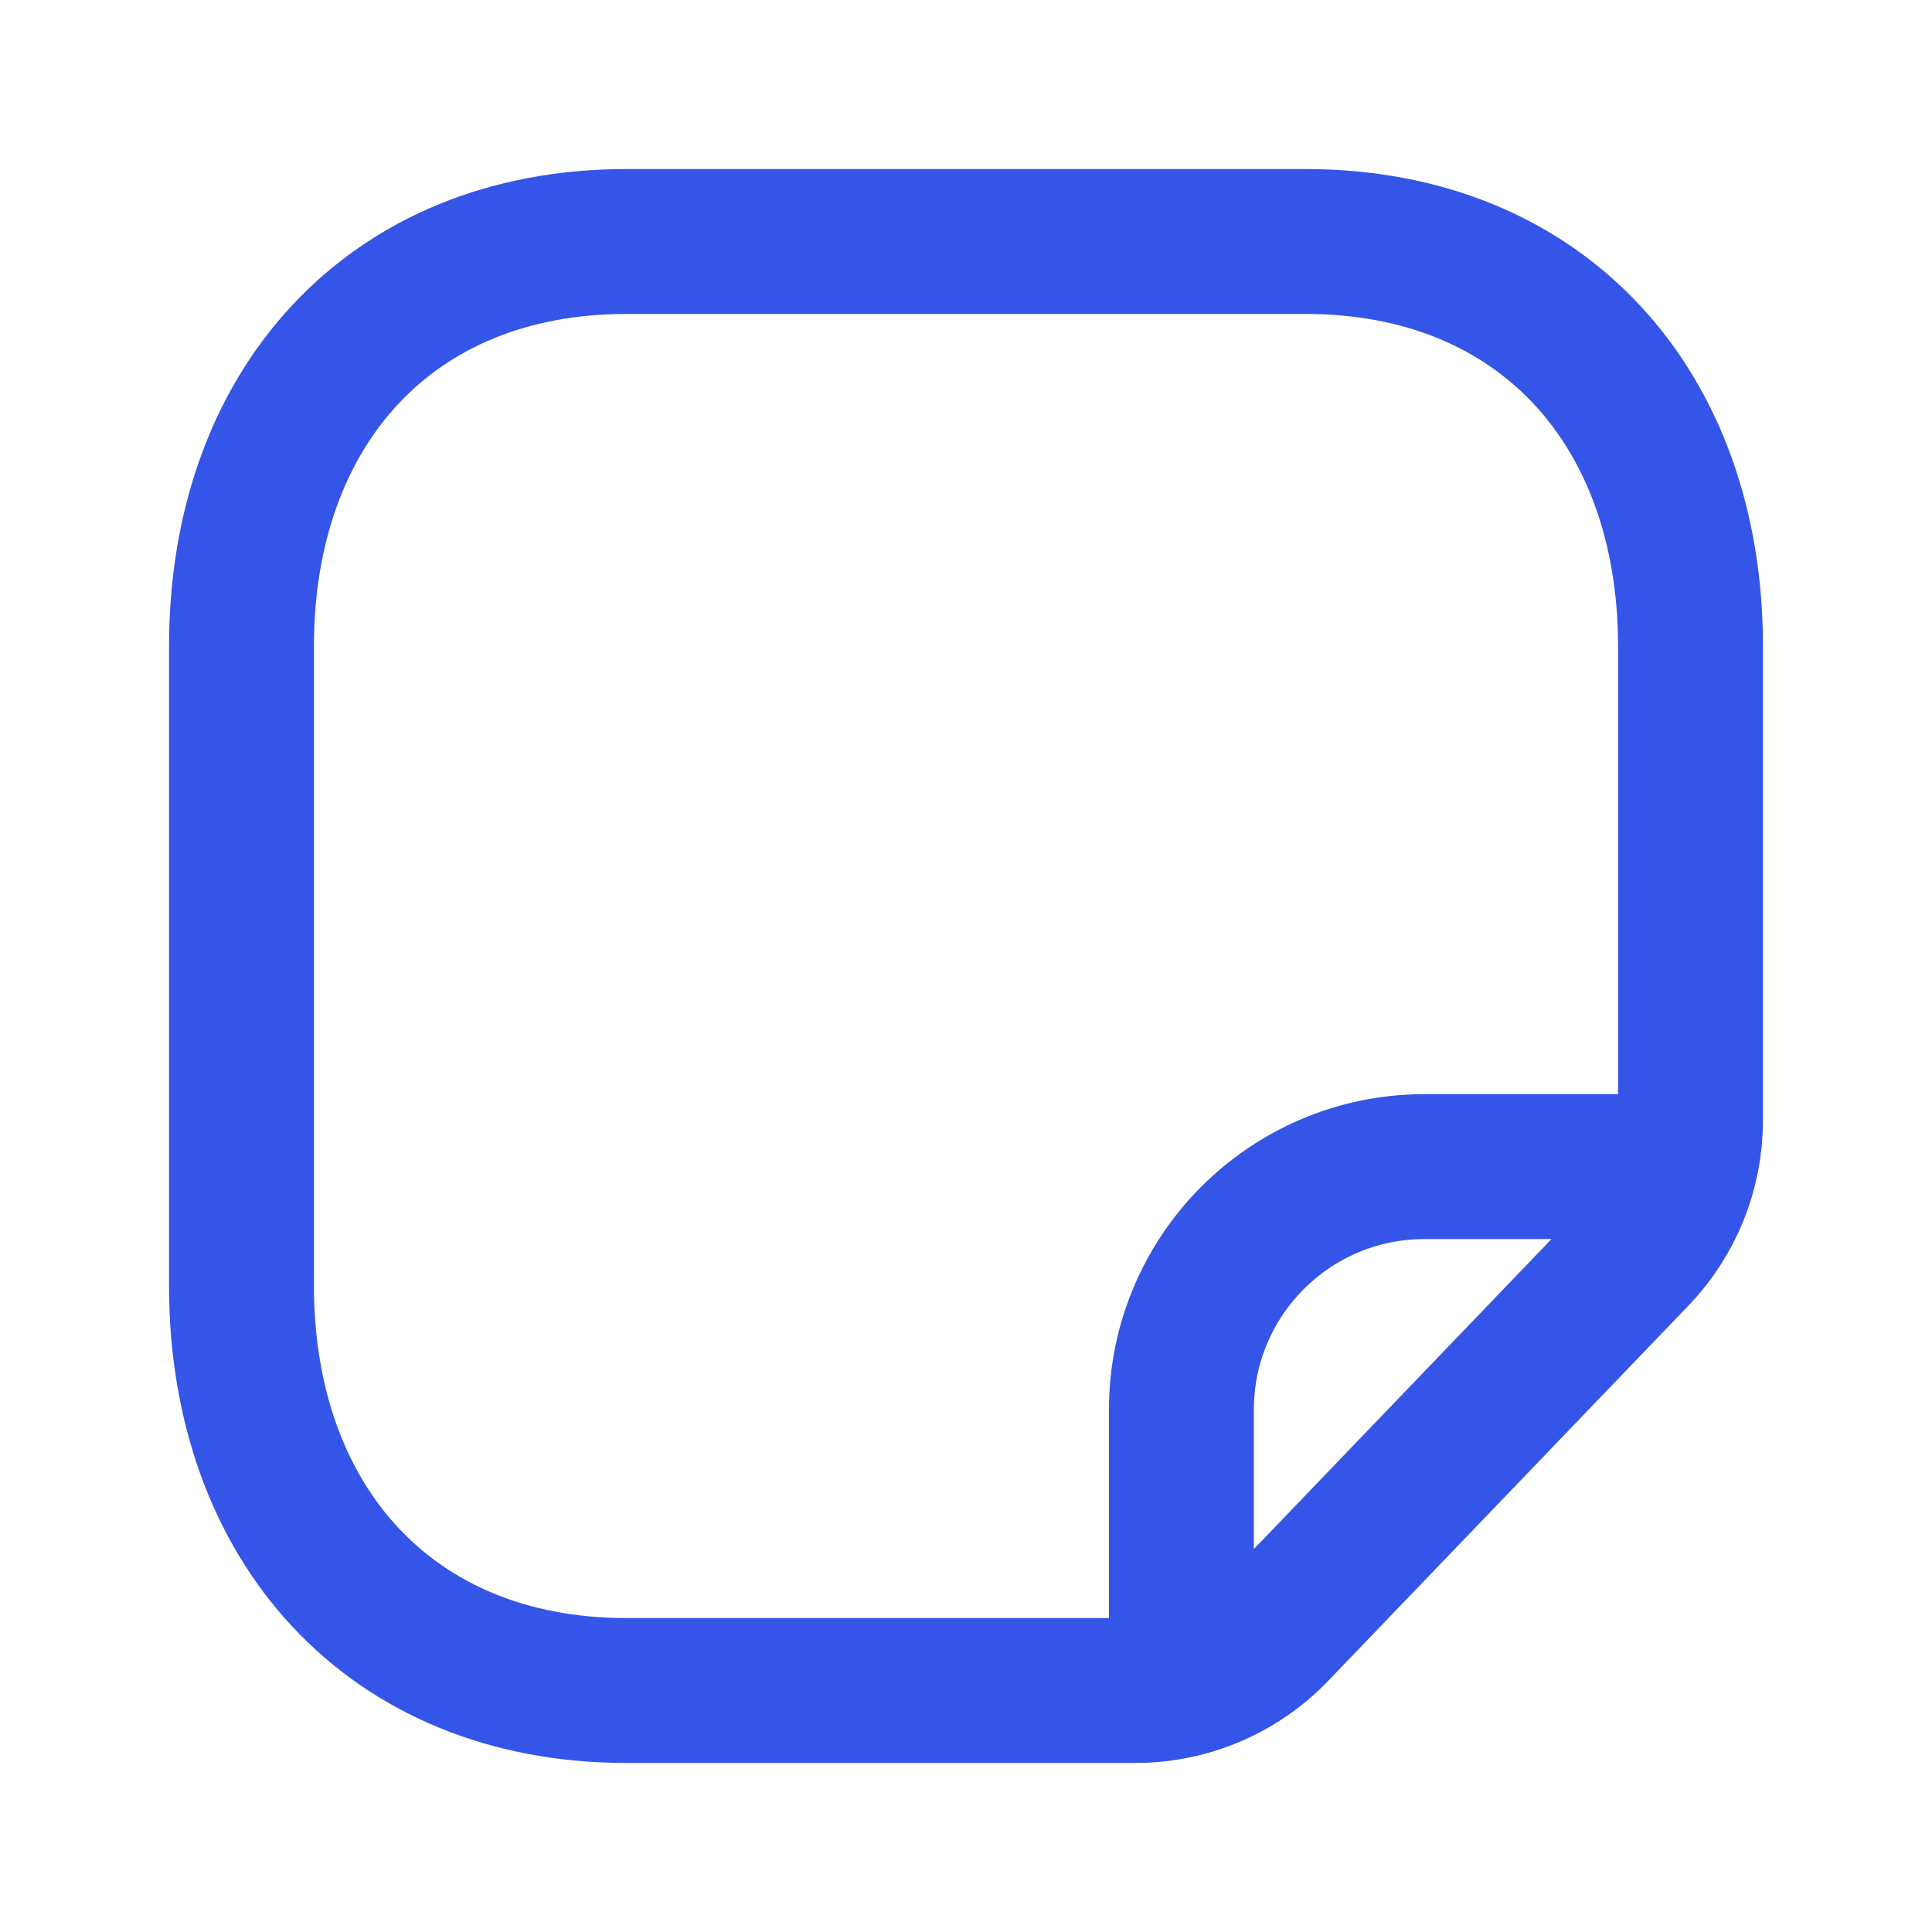
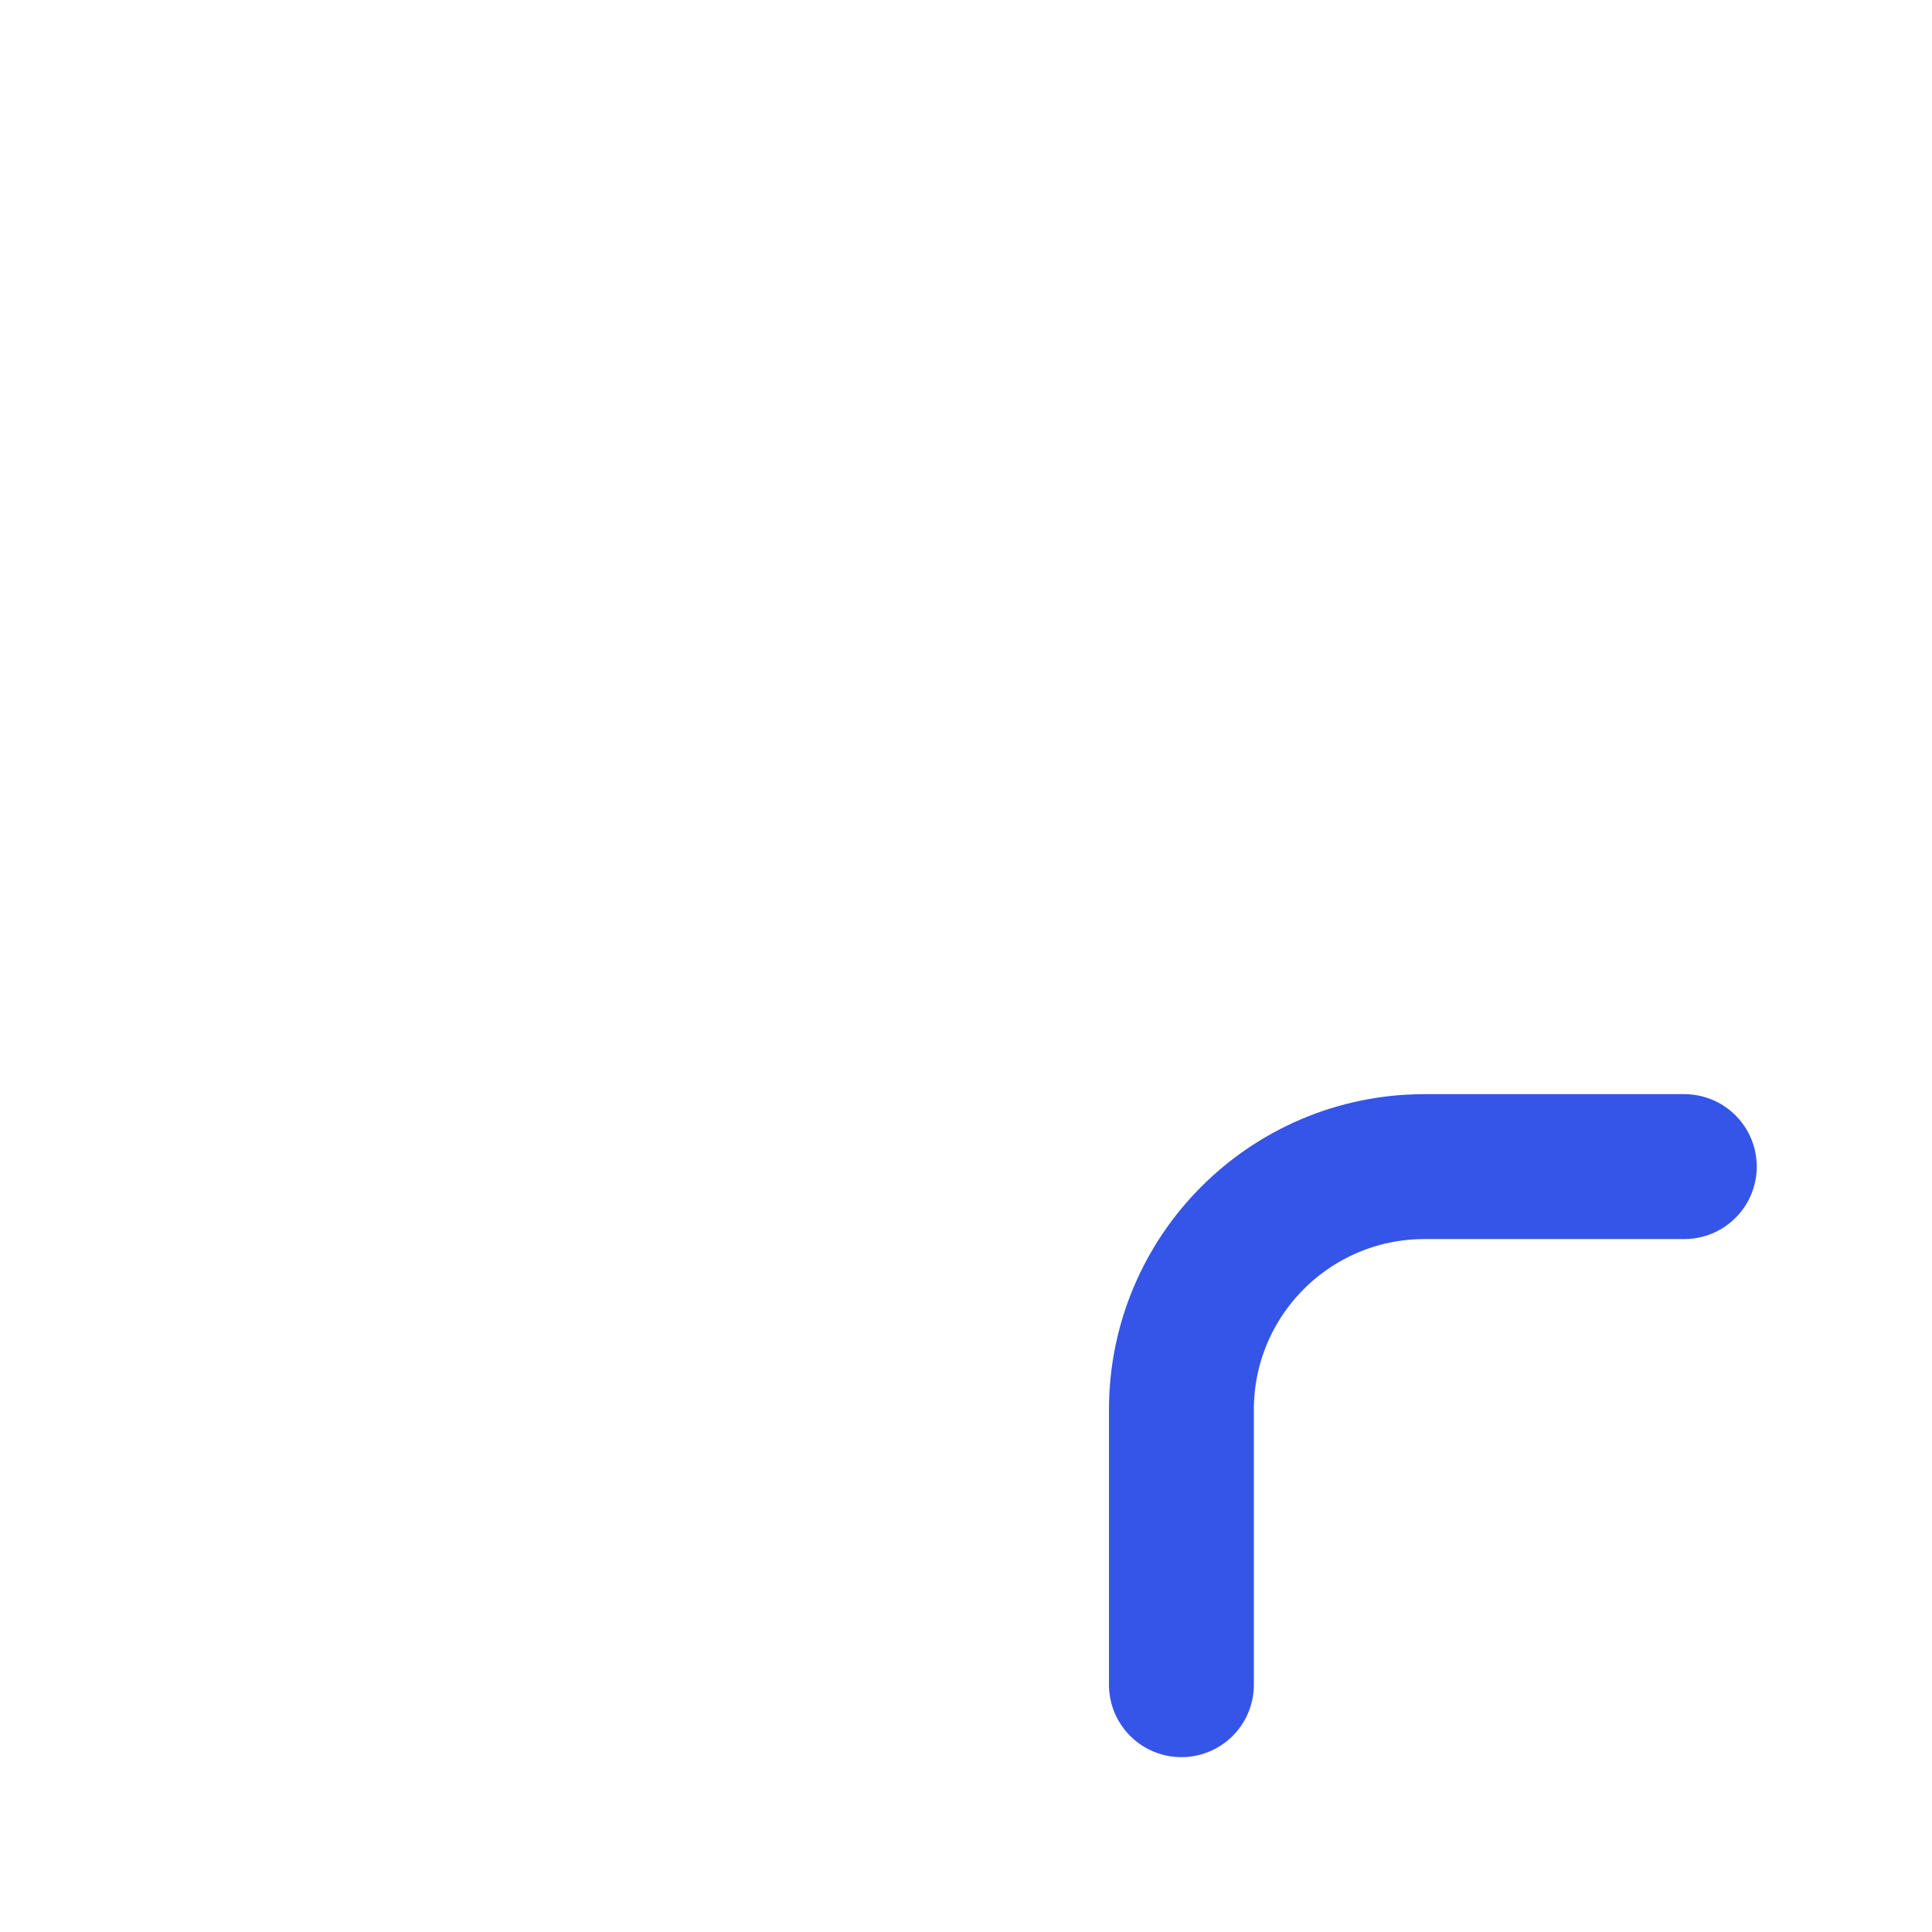
<svg xmlns="http://www.w3.org/2000/svg" width="24" height="24" viewBox="0 0 24 24" fill="none">
-   <path d="M15.851 20.256C15.395 20.732 14.764 21 14.105 21H7.782C4.843 21 3 18.919 3 15.974V8.026C3 5.08 4.834 3 7.782 3H16.217C19.166 3 21 5.08 21 8.026V13.919C21 14.544 20.759 15.144 20.326 15.595L15.851 20.256Z" stroke="#3555E8" stroke-width="1.8" stroke-linecap="round" stroke-linejoin="round" />
  <path d="M14.676 20.928V17.514C14.675 15.848 16.023 14.496 17.69 14.492H20.923" stroke="#3555E8" stroke-width="1.8" stroke-linecap="round" stroke-linejoin="round" />
</svg>